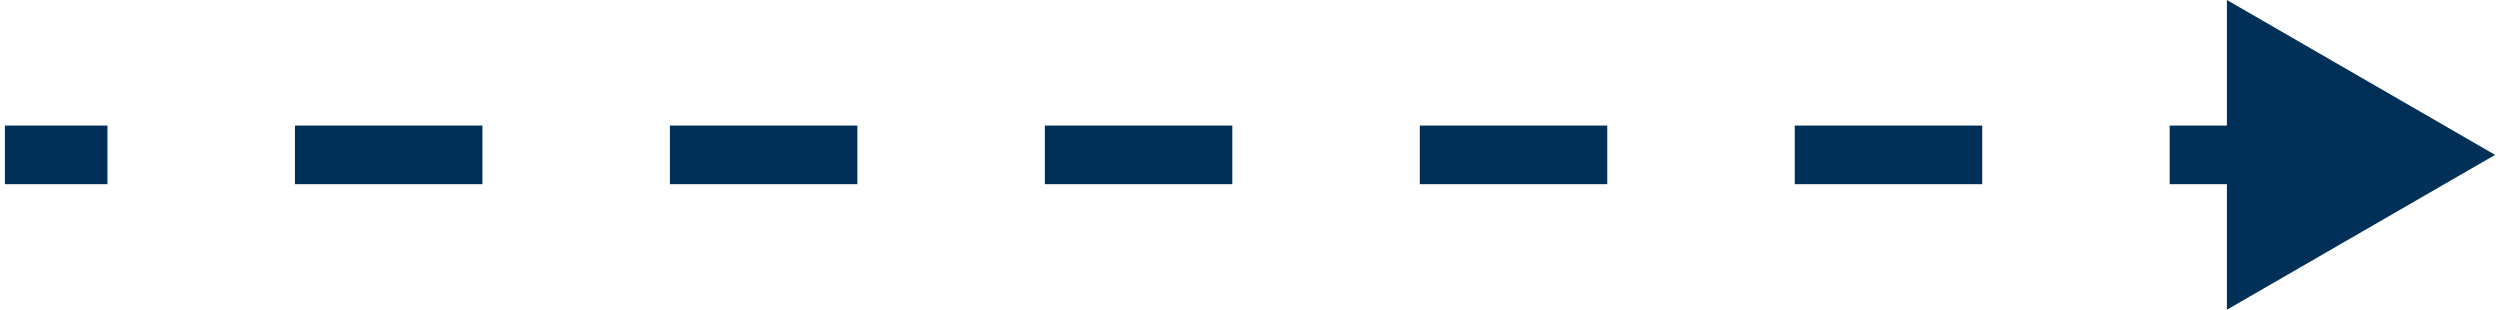
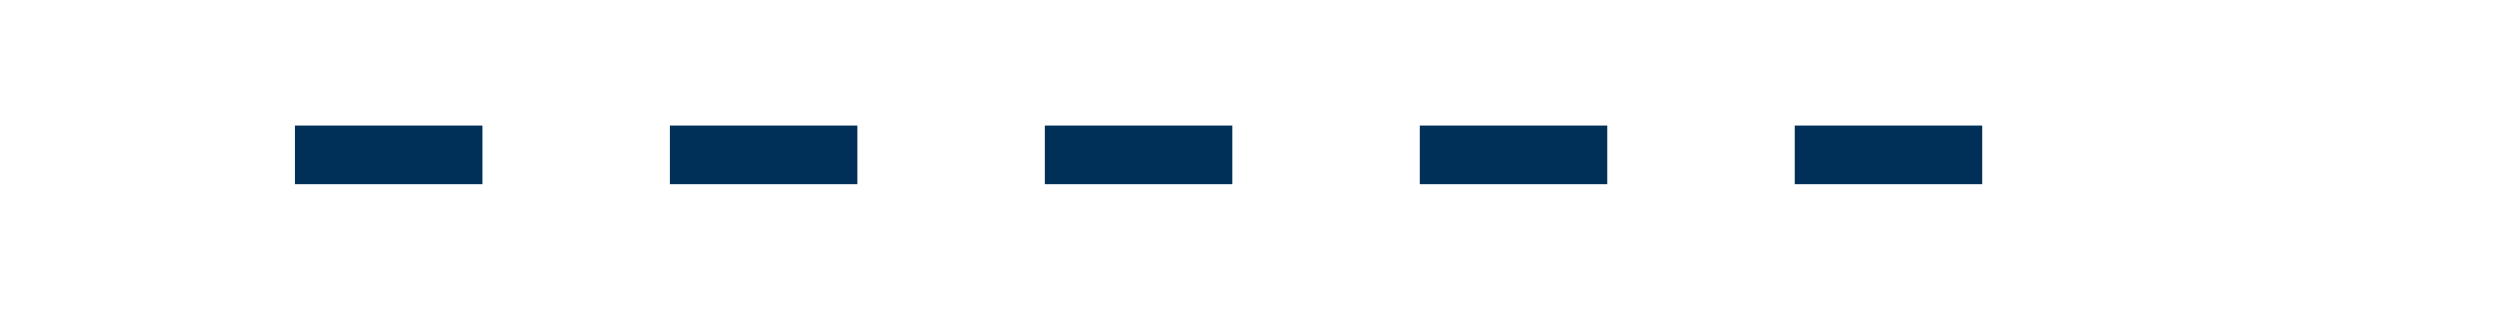
<svg xmlns="http://www.w3.org/2000/svg" id="Layer_1623b5fe6ef08a" data-name="Layer 1" viewBox="0 0 339.92 42.28" aria-hidden="true" width="339px" height="42px">
  <defs>
    <linearGradient class="cerosgradient" data-cerosgradient="true" id="CerosGradient_idc53bbdaf1" gradientUnits="userSpaceOnUse" x1="50%" y1="100%" x2="50%" y2="0%">
      <stop offset="0%" stop-color="#d1d1d1" />
      <stop offset="100%" stop-color="#d1d1d1" />
    </linearGradient>
    <linearGradient />
  </defs>
-   <line x1="309.5" y1="21.14" x2="295.5" y2="21.14" style="fill:none;stroke:#003057;stroke-miterlimit:10;stroke-width:8px" />
  <line x1="269.91" y1="21.14" x2="26.8" y2="21.14" style="fill:none;stroke:#003057;stroke-miterlimit:10;stroke-width:8px;stroke-dasharray:25.591,25.591" />
-   <line x1="14" y1="21.14" y2="21.14" style="fill:none;stroke:#003057;stroke-miterlimit:10;stroke-width:8px" />
-   <polygon points="303.31 0 339.92 21.14 303.31 42.28 303.31 0" style="fill:#003057" />
</svg>